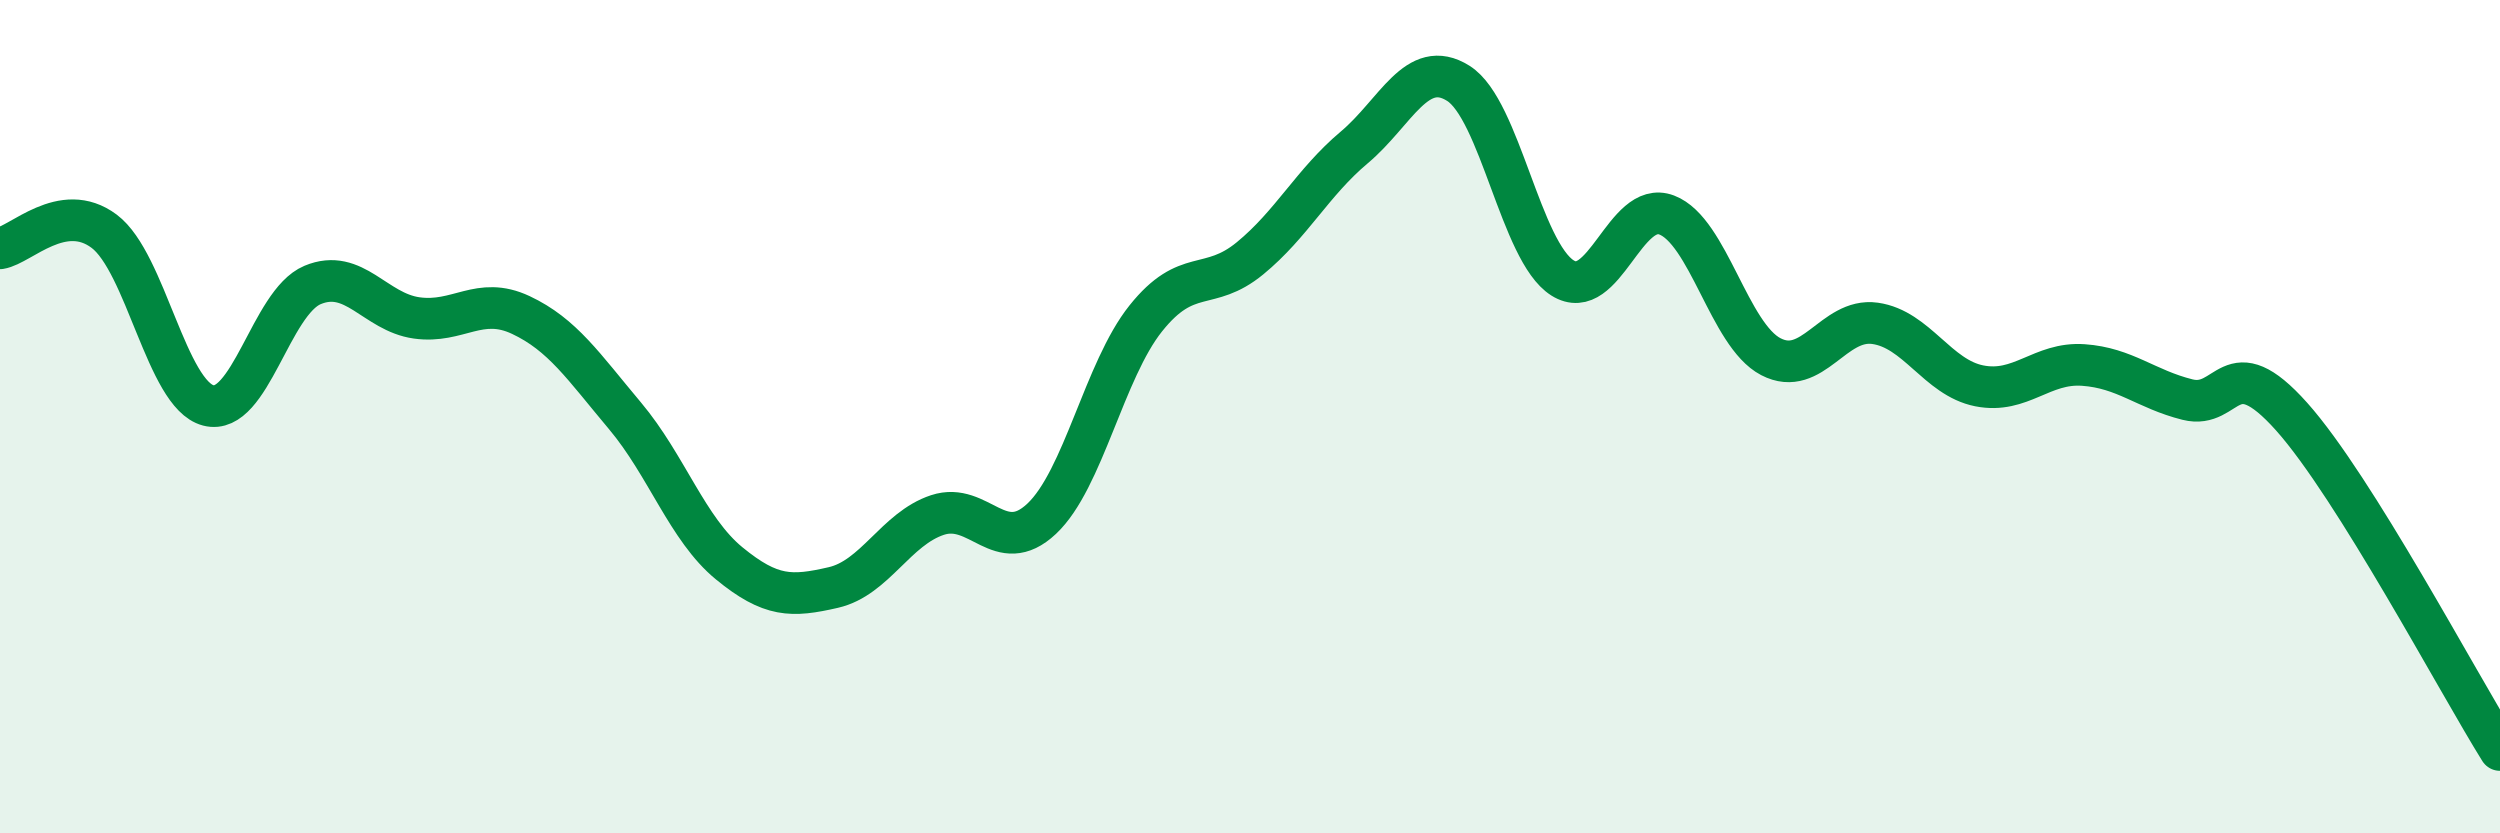
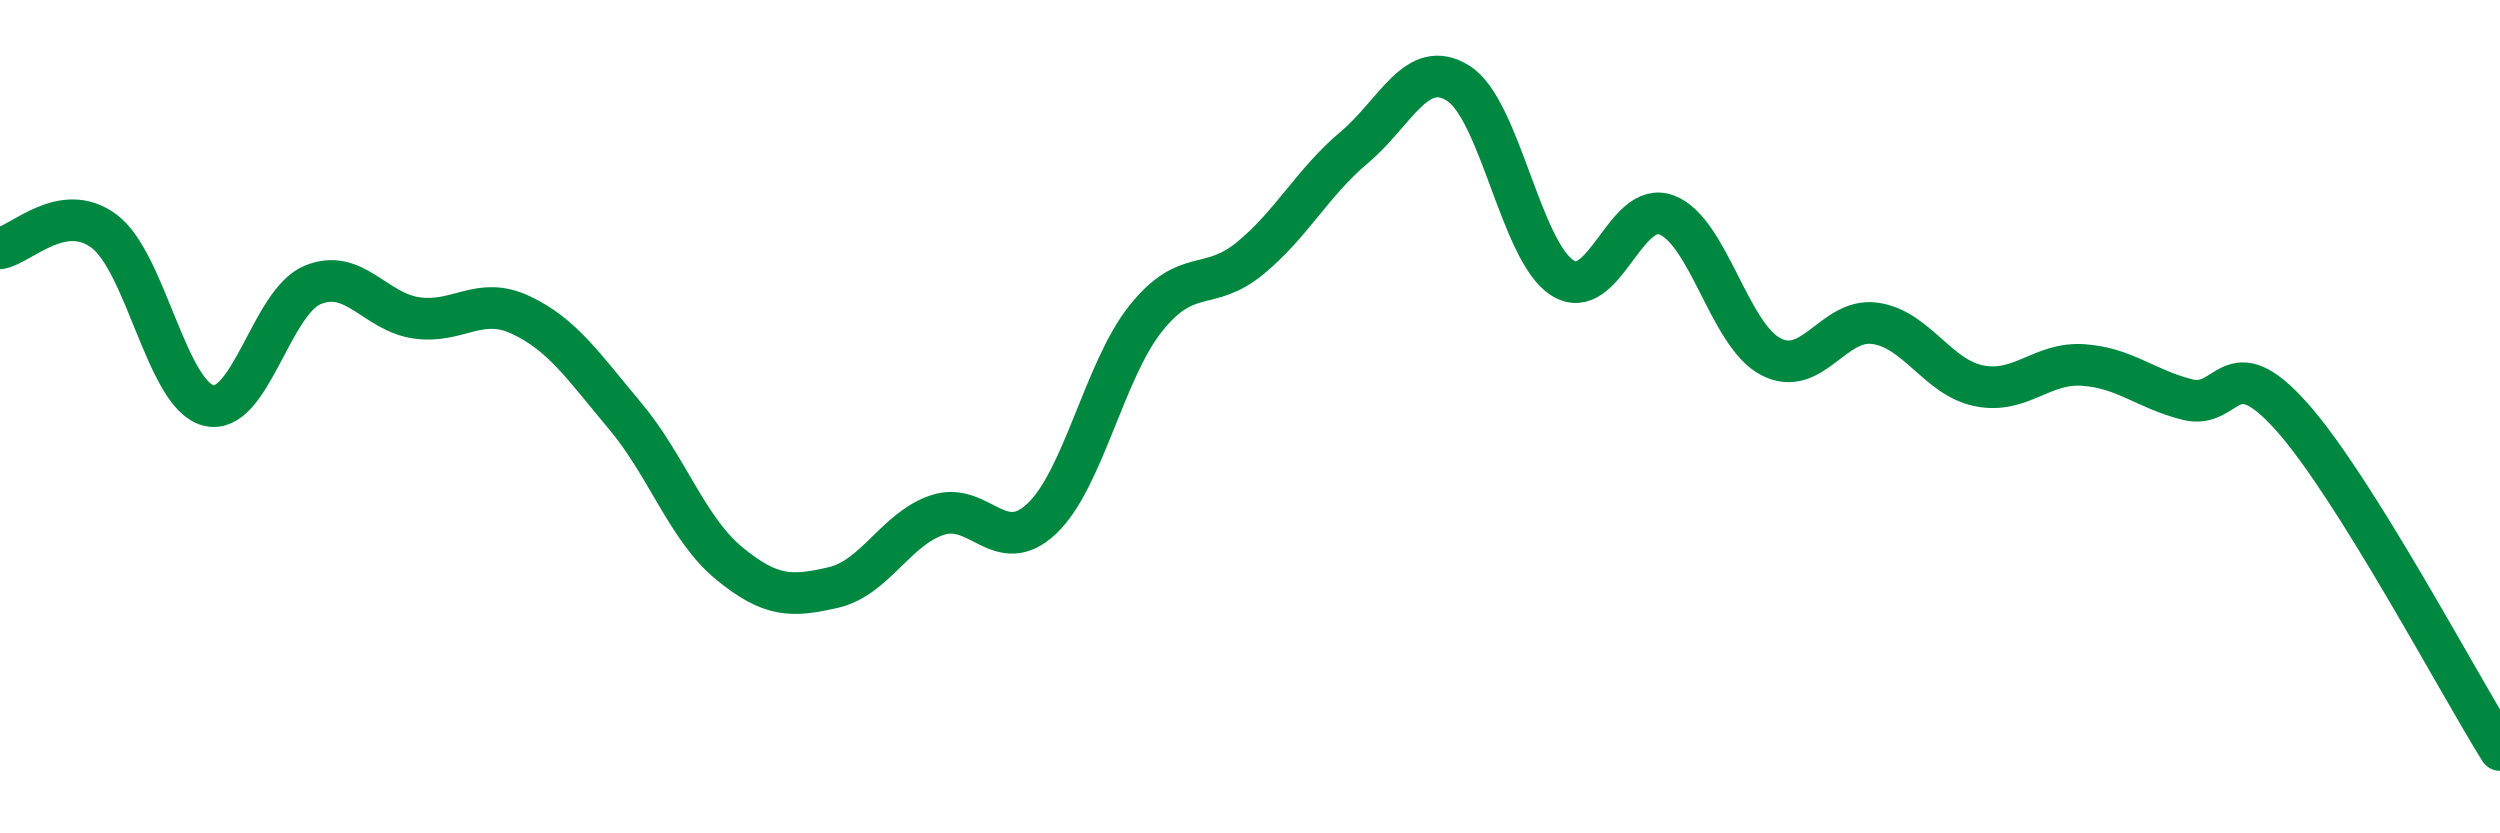
<svg xmlns="http://www.w3.org/2000/svg" width="60" height="20" viewBox="0 0 60 20">
-   <path d="M 0,5.96 C 0.5,5.88 1.5,4.8 2.5,5.55 C 3.5,6.3 4,9.47 5,9.73 C 6,9.99 6.5,7.26 7.5,6.84 C 8.5,6.42 9,7.49 10,7.63 C 11,7.77 11.5,7.09 12.5,7.56 C 13.5,8.03 14,8.79 15,9.98 C 16,11.17 16.5,12.7 17.5,13.52 C 18.5,14.34 19,14.33 20,14.1 C 21,13.87 21.5,12.69 22.5,12.36 C 23.5,12.03 24,13.39 25,12.45 C 26,11.51 26.5,8.89 27.5,7.64 C 28.5,6.39 29,7.02 30,6.2 C 31,5.38 31.5,4.38 32.5,3.54 C 33.5,2.7 34,1.37 35,2 C 36,2.63 36.5,6.04 37.5,6.67 C 38.5,7.3 39,4.78 40,5.16 C 41,5.54 41.5,8.04 42.5,8.56 C 43.5,9.08 44,7.62 45,7.76 C 46,7.9 46.5,9.06 47.5,9.26 C 48.5,9.46 49,8.69 50,8.76 C 51,8.83 51.5,9.34 52.5,9.59 C 53.5,9.84 53.5,8.32 55,10 C 56.5,11.68 59,16.4 60,18L60 20L0 20Z" fill="#008740" opacity="0.1" stroke-linecap="round" stroke-linejoin="round" />
  <path d="M 0,5.96 C 0.5,5.88 1.5,4.8 2.5,5.55 C 3.5,6.3 4,9.47 5,9.73 C 6,9.99 6.5,7.26 7.5,6.84 C 8.5,6.42 9,7.49 10,7.63 C 11,7.77 11.5,7.09 12.5,7.56 C 13.5,8.03 14,8.79 15,9.98 C 16,11.17 16.5,12.7 17.5,13.52 C 18.5,14.34 19,14.33 20,14.1 C 21,13.87 21.5,12.69 22.5,12.36 C 23.5,12.03 24,13.39 25,12.45 C 26,11.51 26.5,8.89 27.5,7.64 C 28.5,6.39 29,7.02 30,6.2 C 31,5.38 31.5,4.38 32.5,3.54 C 33.5,2.7 34,1.37 35,2 C 36,2.63 36.5,6.04 37.5,6.67 C 38.5,7.3 39,4.78 40,5.16 C 41,5.54 41.5,8.04 42.5,8.56 C 43.5,9.08 44,7.62 45,7.76 C 46,7.9 46.5,9.06 47.5,9.26 C 48.5,9.46 49,8.69 50,8.76 C 51,8.83 51.5,9.34 52.5,9.59 C 53.5,9.84 53.5,8.32 55,10 C 56.5,11.68 59,16.4 60,18" stroke="#008740" stroke-width="1" fill="none" stroke-linecap="round" stroke-linejoin="round" />
</svg>